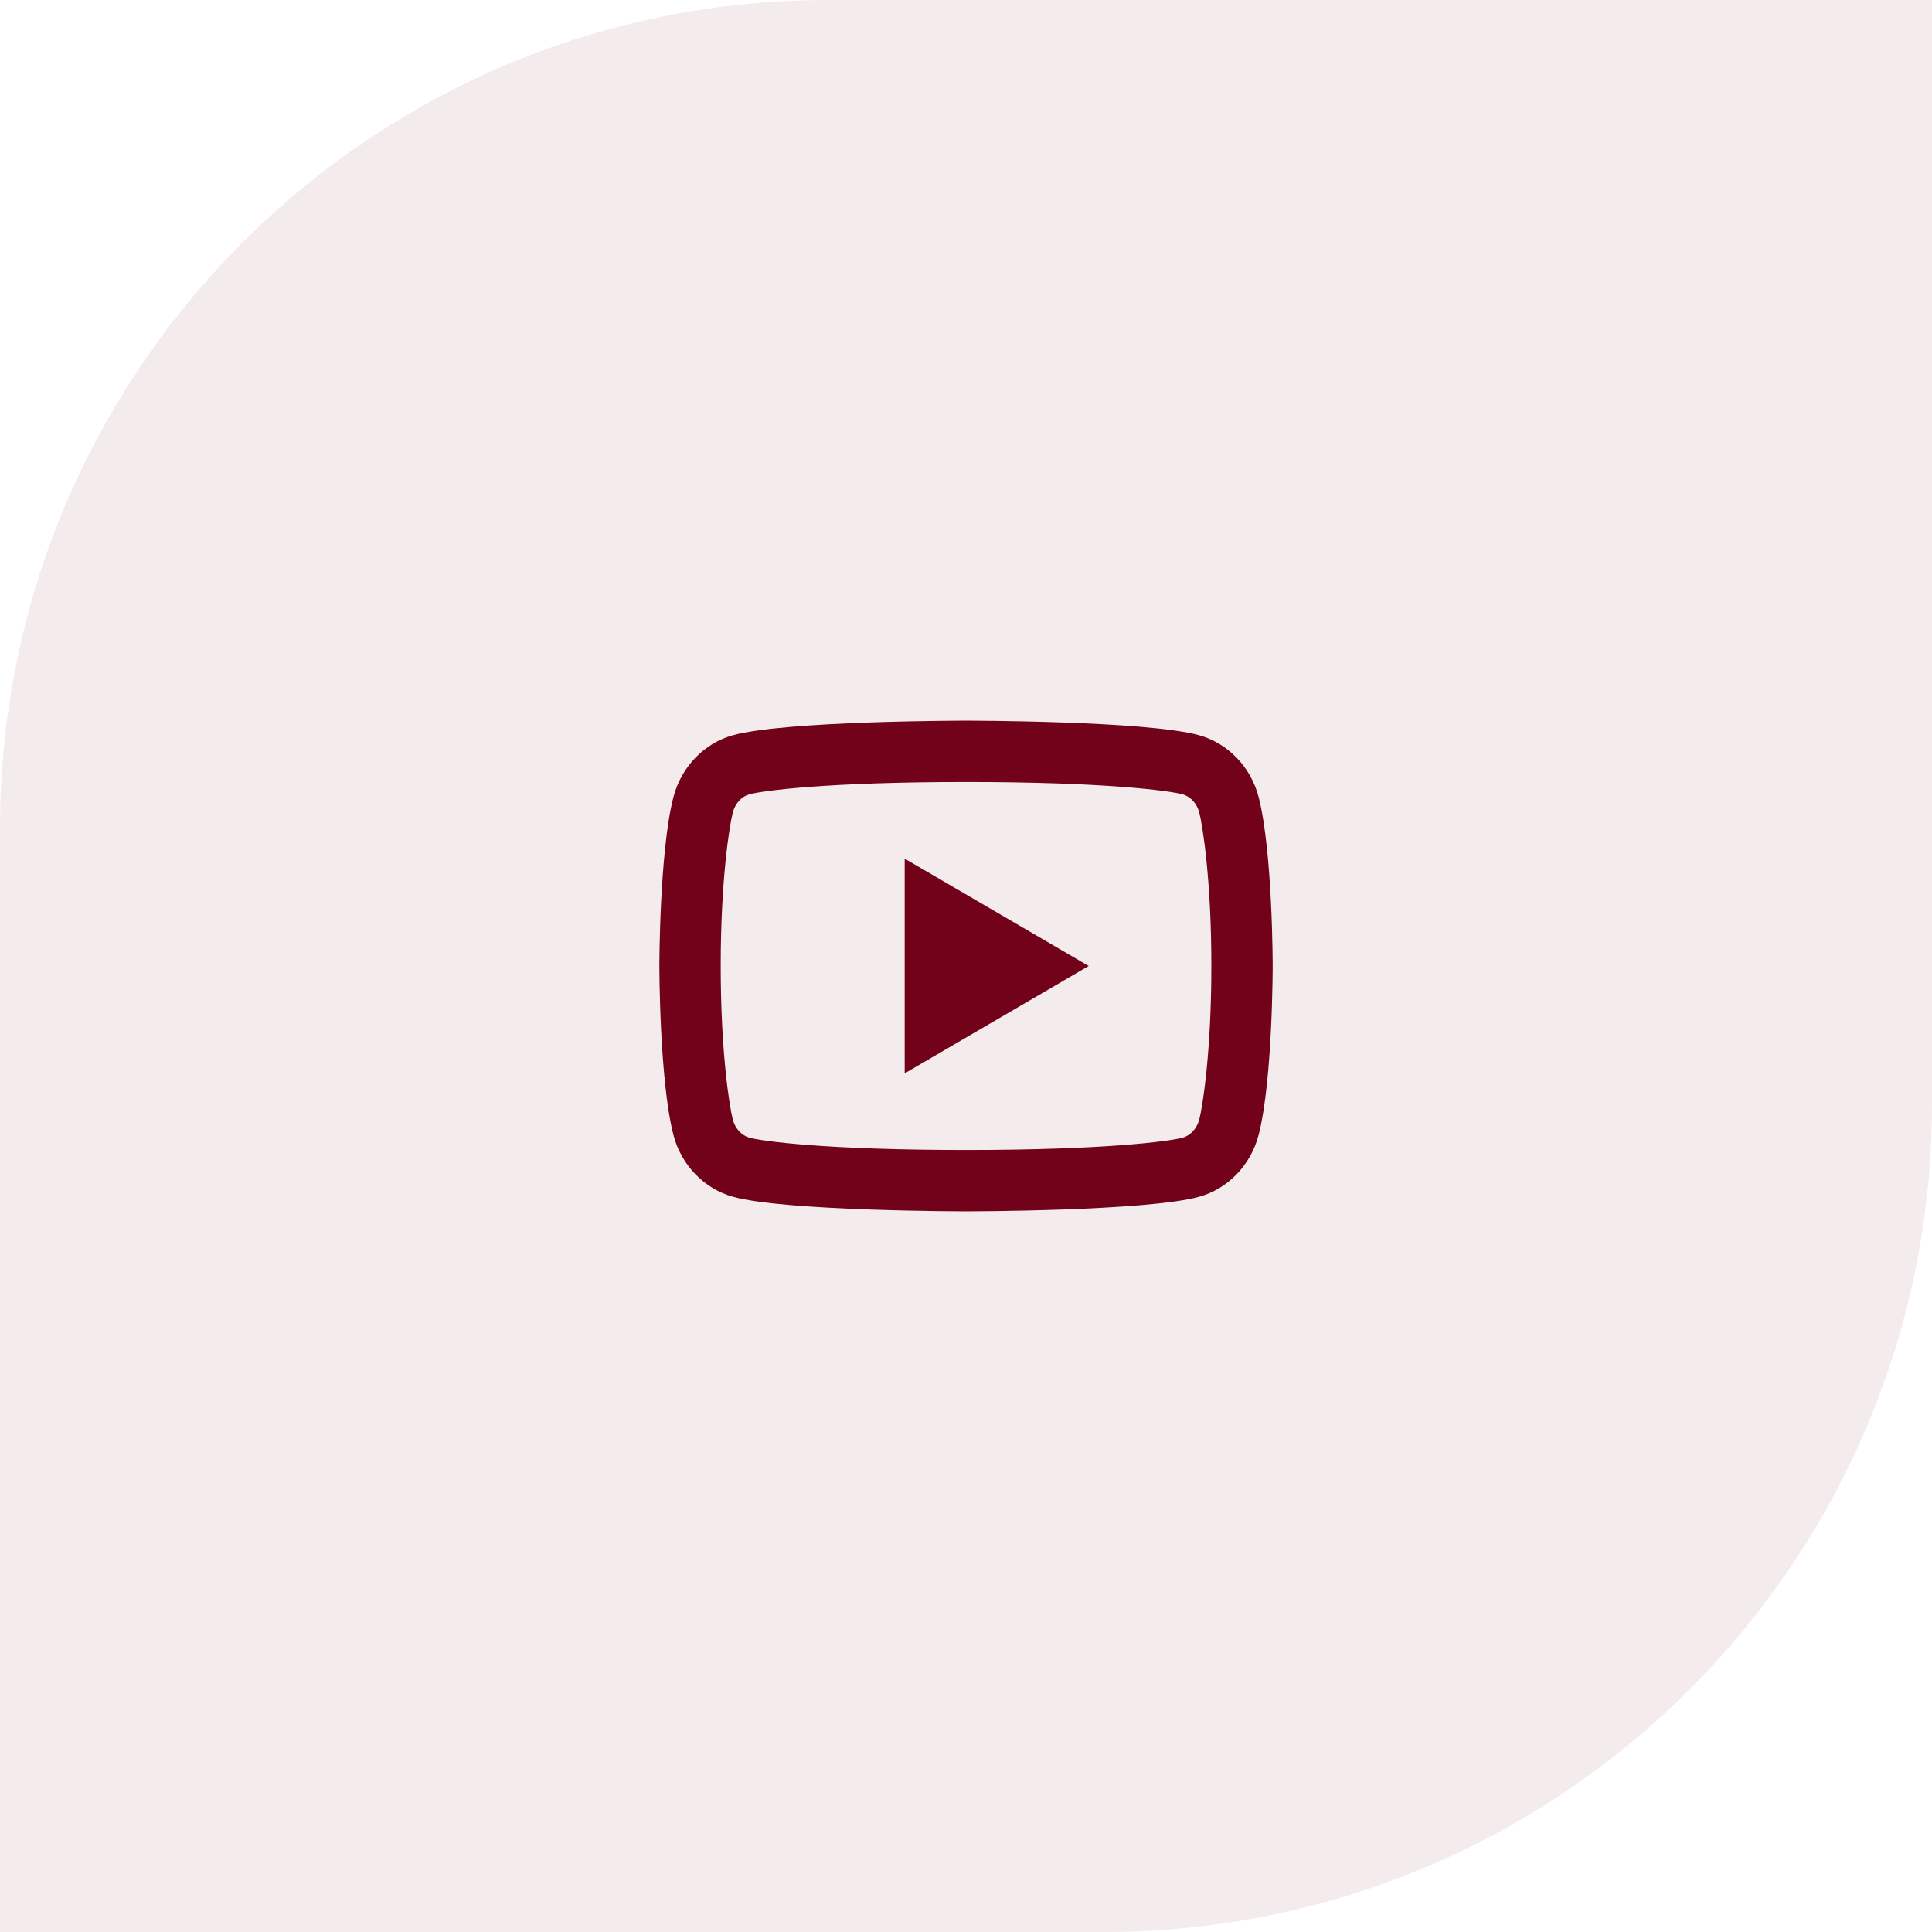
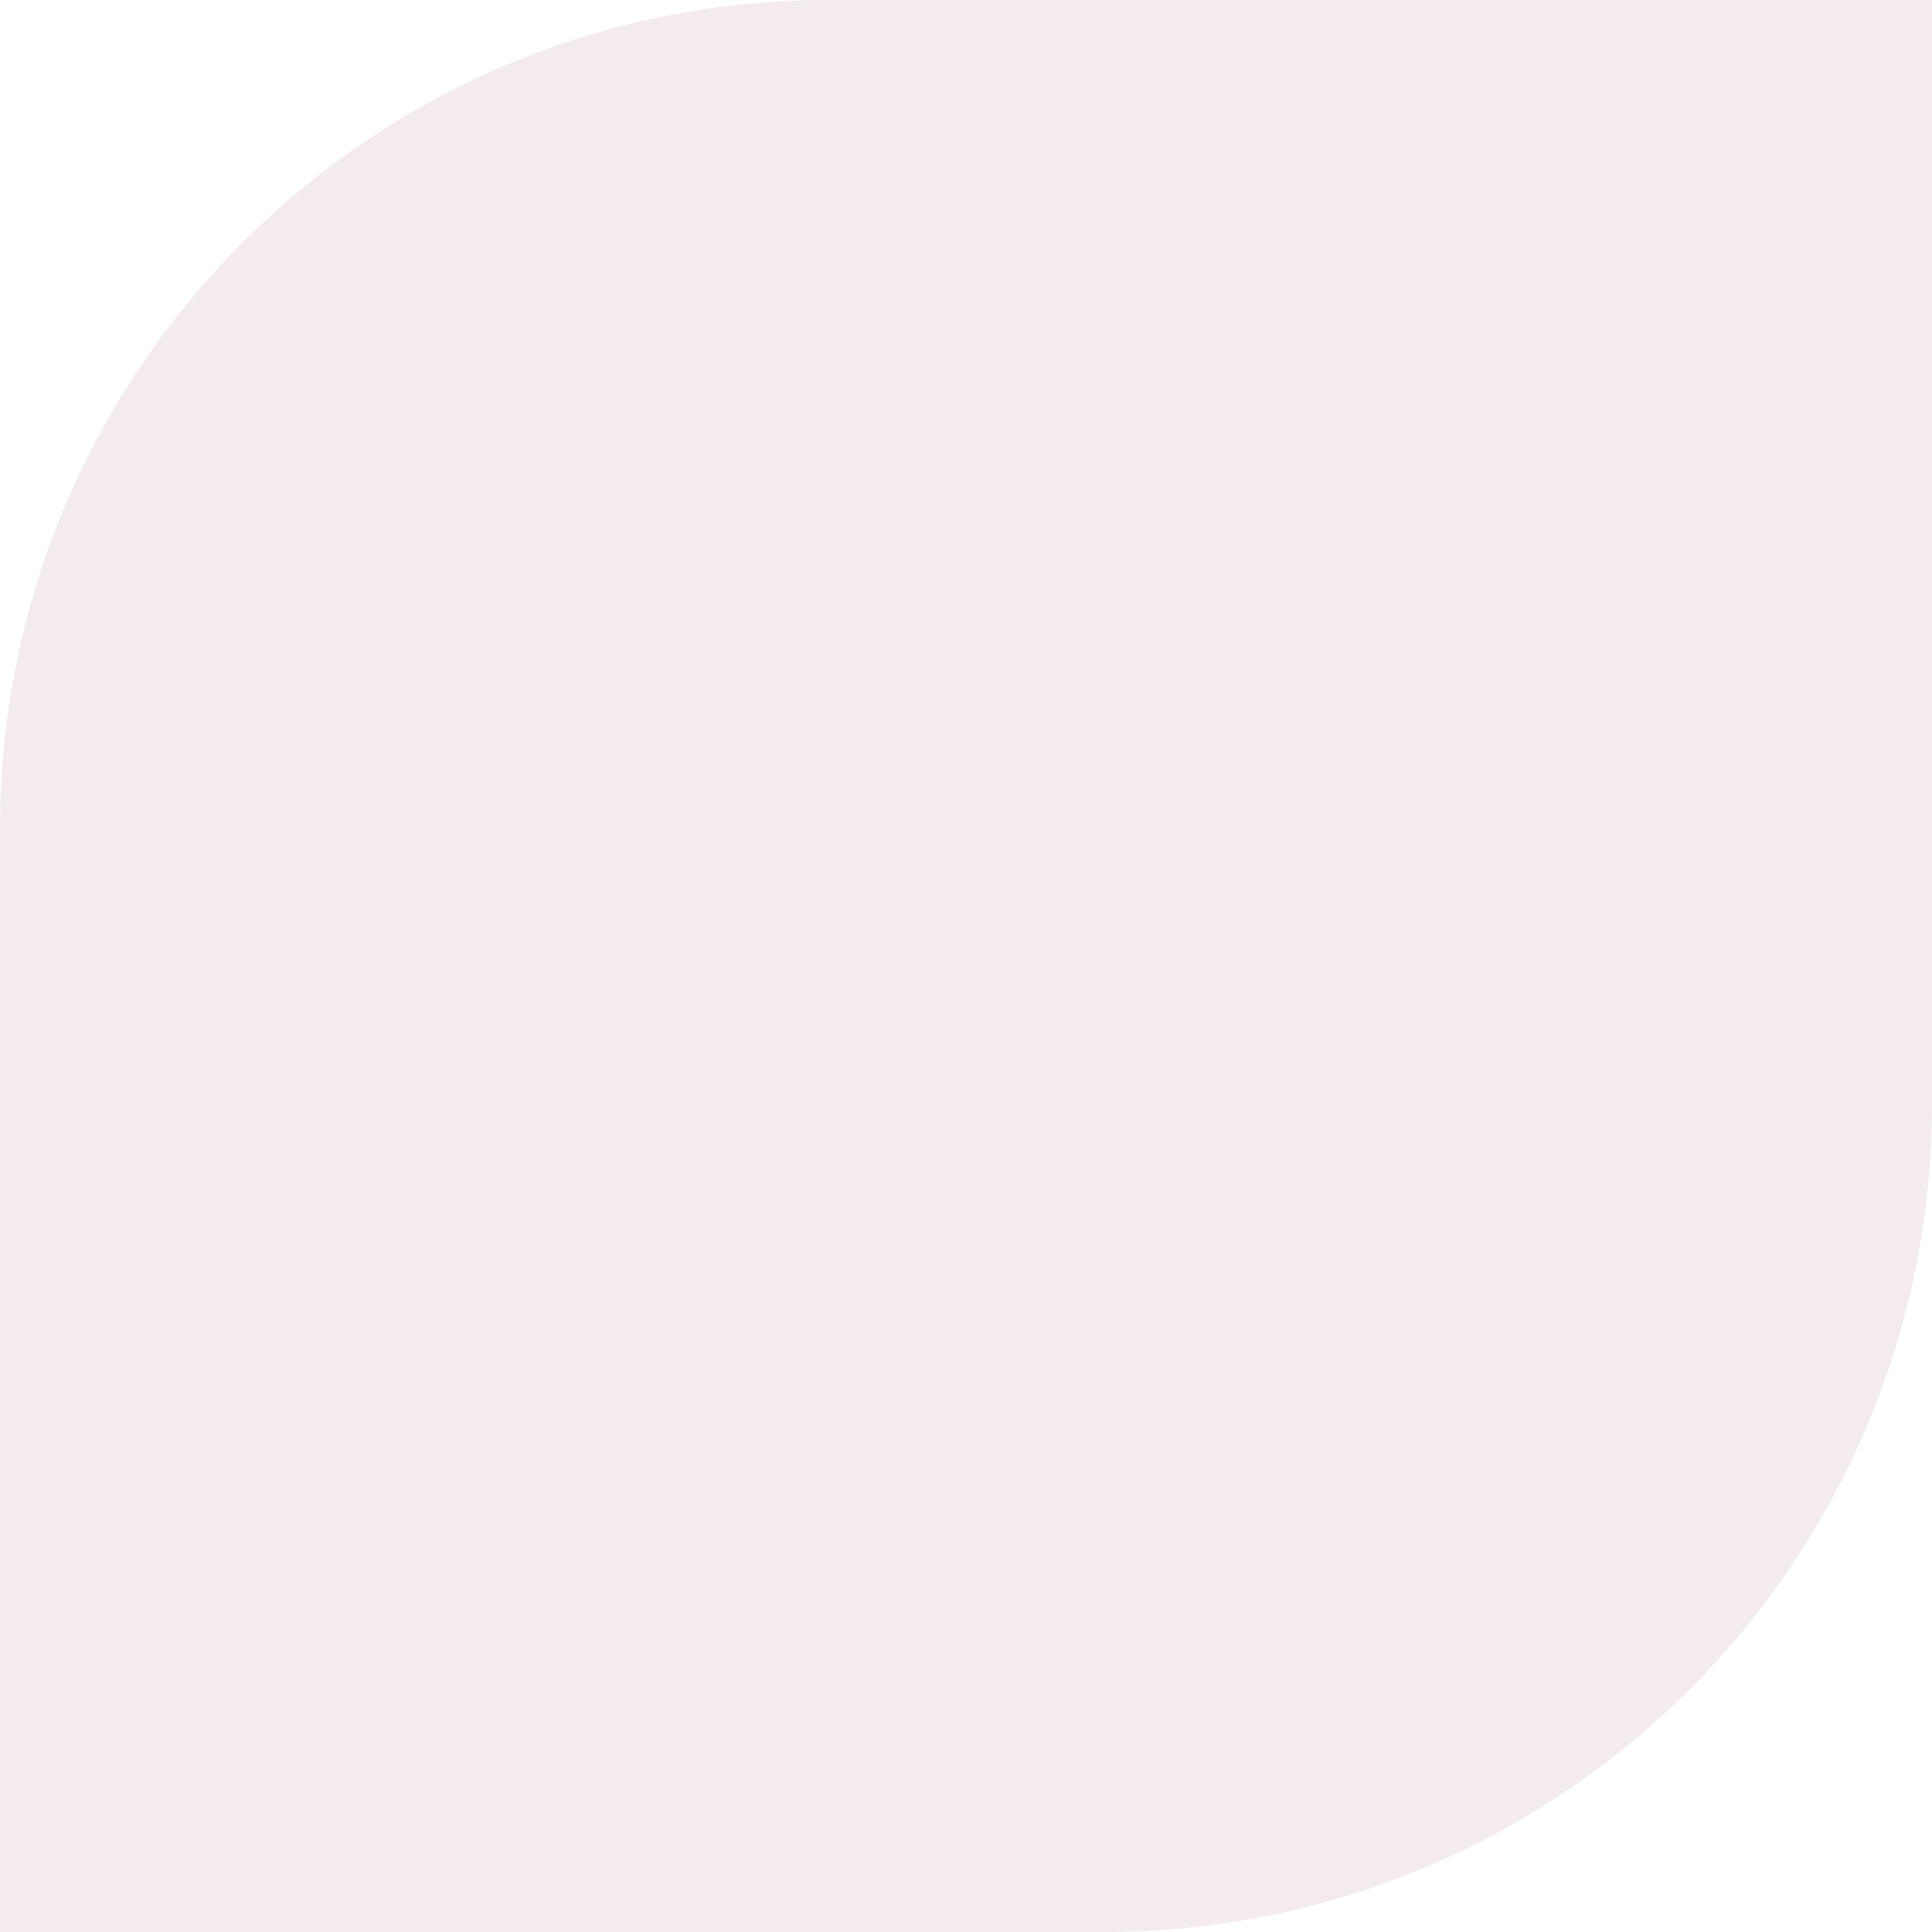
<svg xmlns="http://www.w3.org/2000/svg" width="63" height="63" viewBox="0 0 63 63" fill="none">
  <path d="M0 27C0 12.088 12.088 0 27 0H63V36C63 50.912 50.912 63 36 63H0V27Z" fill="#72021A" fill-opacity="0.08" />
-   <path d="M39.107 26.495C39.031 26.197 38.815 25.972 38.568 25.903C38.13 25.781 36.001 25.5 31.501 25.5C27.001 25.5 24.872 25.781 24.432 25.903C24.188 25.971 23.972 26.196 23.895 26.495C23.786 26.919 23.501 28.696 23.501 31.5C23.501 34.304 23.786 36.081 23.895 36.506C23.971 36.803 24.187 37.028 24.433 37.097C24.872 37.219 27.001 37.5 31.501 37.5C36.001 37.5 38.13 37.219 38.57 37.097C38.814 37.029 39.03 36.804 39.107 36.505C39.216 36.081 39.501 34.3 39.501 31.5C39.501 28.7 39.216 26.919 39.107 26.495ZM41.044 25.998C41.501 27.78 41.501 31.5 41.501 31.5C41.501 31.5 41.501 35.22 41.044 37.002C40.79 37.987 40.047 38.762 39.106 39.024C37.397 39.5 31.501 39.5 31.501 39.5C31.501 39.5 25.608 39.5 23.896 39.024C22.951 38.758 22.209 37.984 21.958 37.002C21.501 35.22 21.501 31.5 21.501 31.5C21.501 31.5 21.501 27.78 21.958 25.998C22.212 25.013 22.955 24.238 23.896 23.976C25.608 23.5 31.501 23.5 31.501 23.5C31.501 23.5 37.397 23.5 39.106 23.976C40.05 24.242 40.793 25.016 41.044 25.998ZM29.501 35V28L35.501 31.5L29.501 35Z" fill="#72021A" />
</svg>